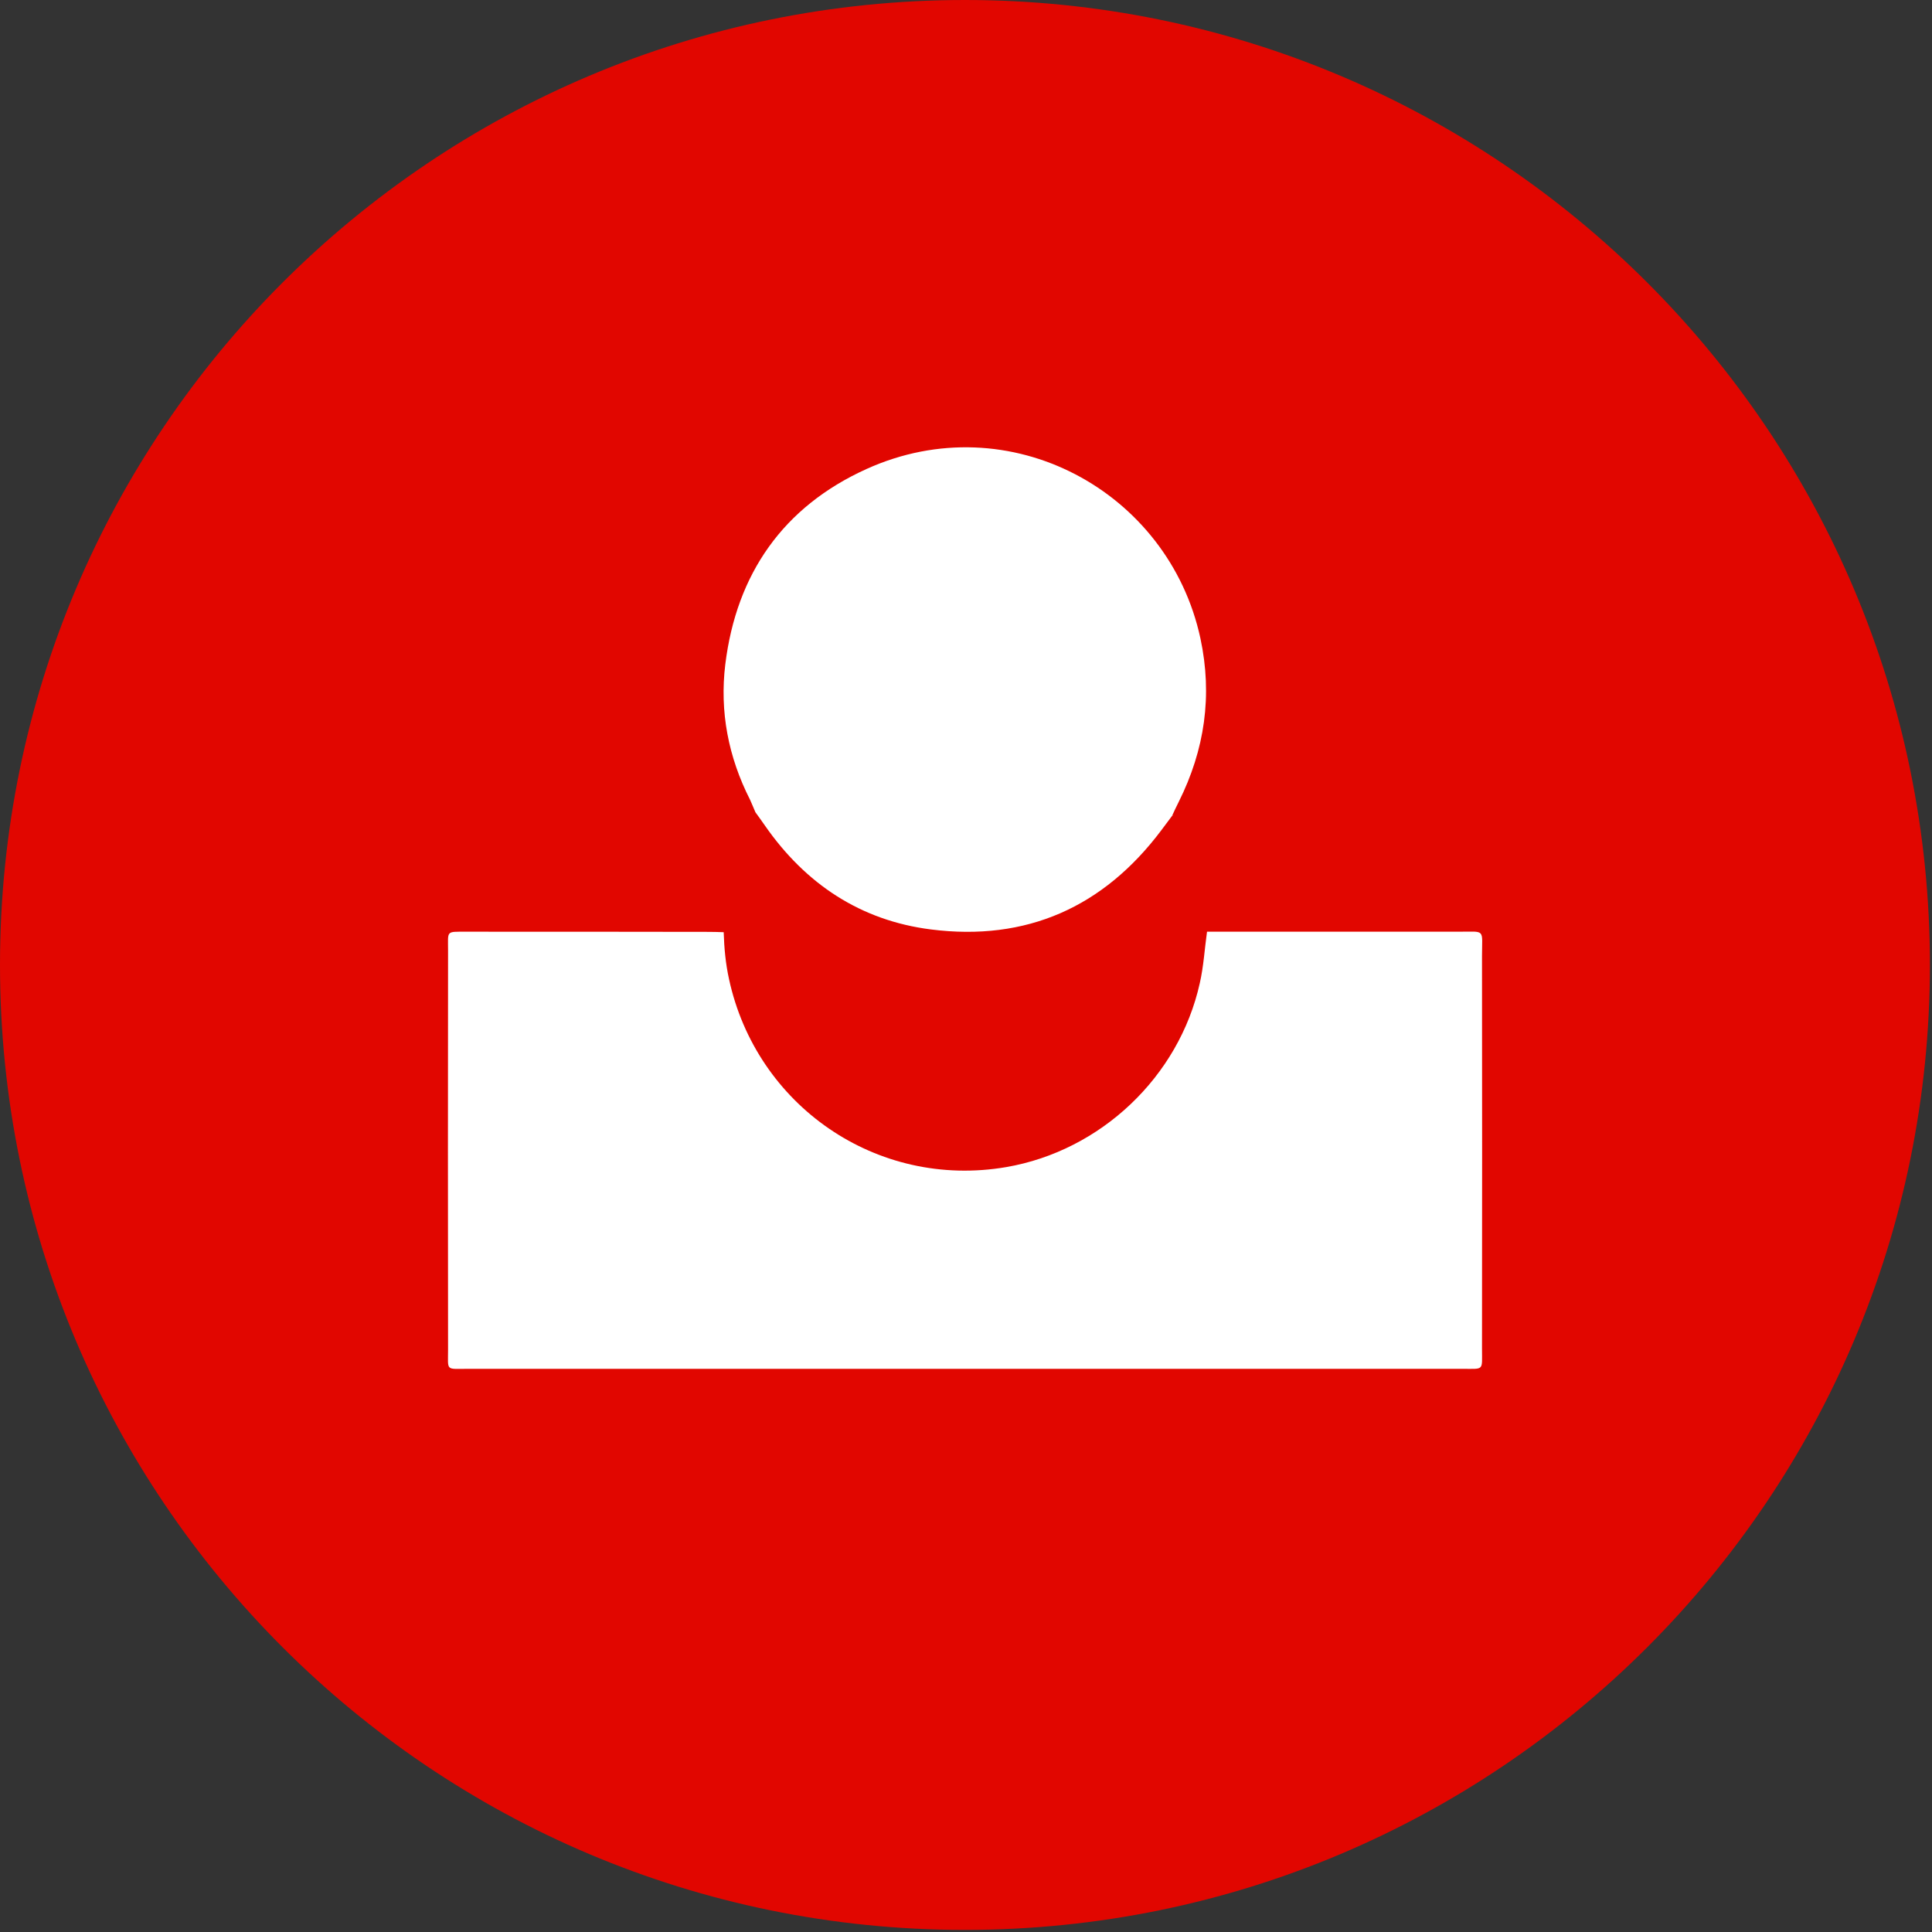
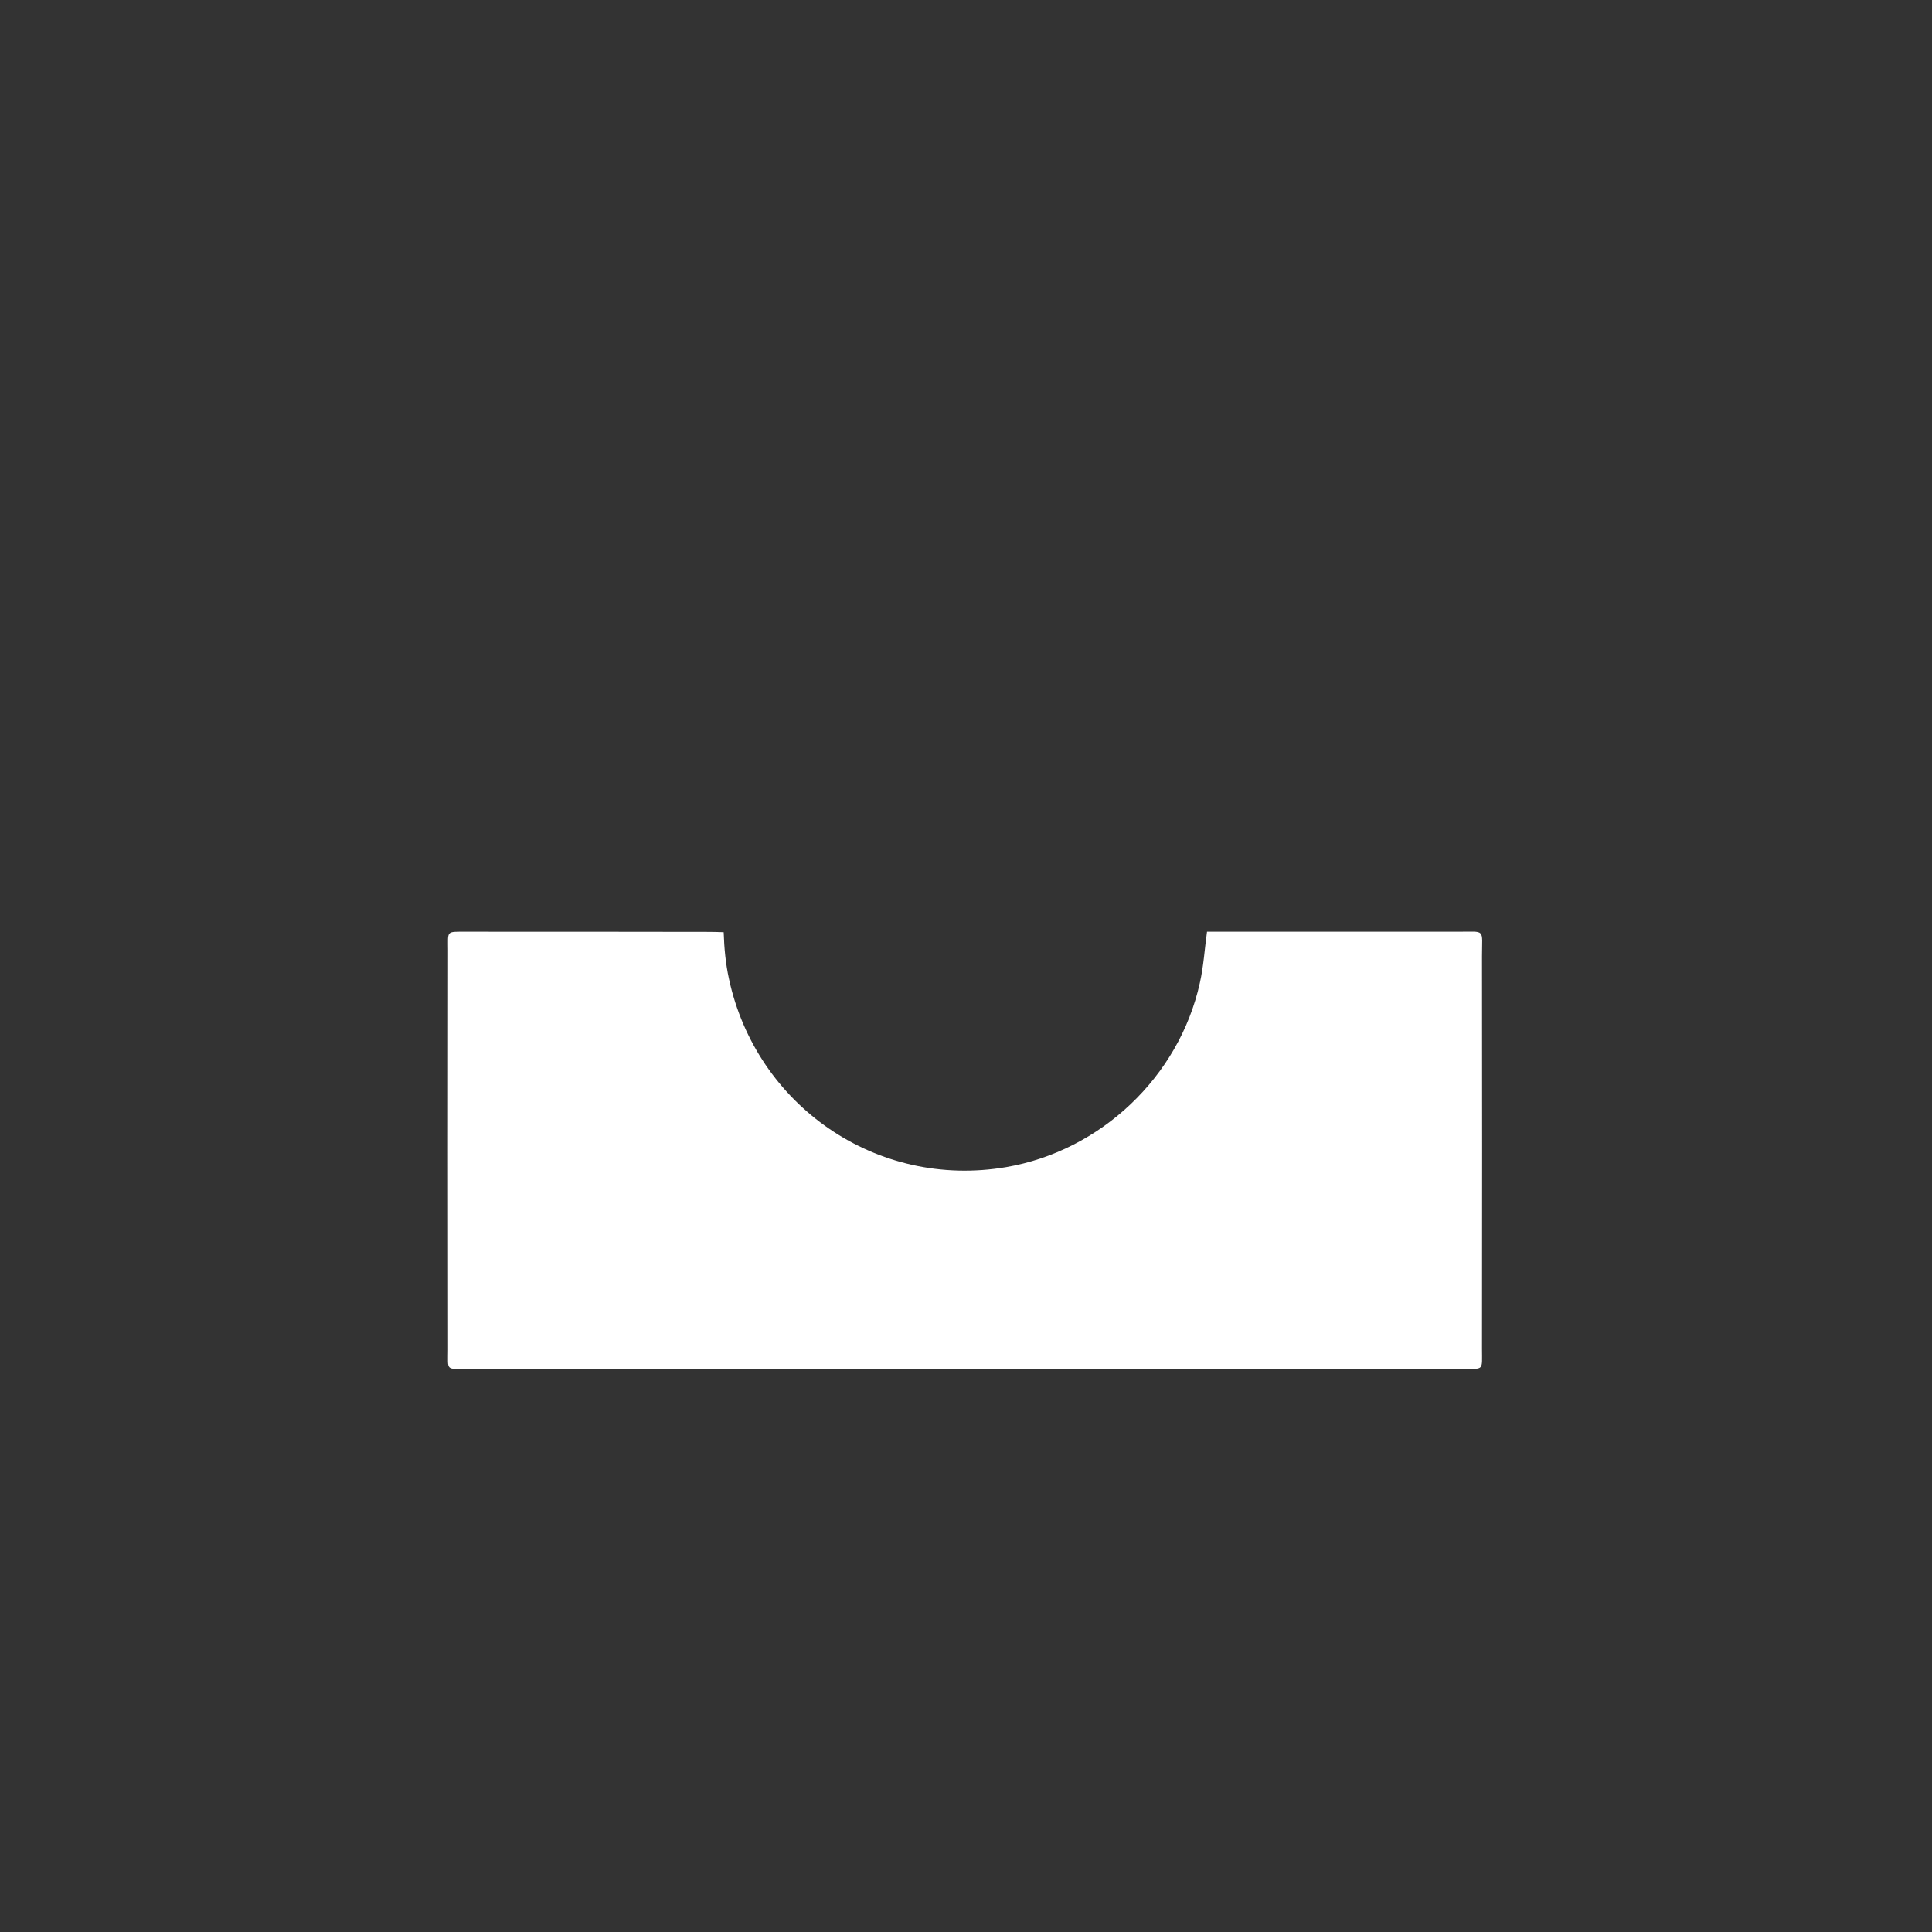
<svg xmlns="http://www.w3.org/2000/svg" version="1.1" id="Vrstva_1" x="0px" y="0px" viewBox="0 0 120 120" style="enable-background:new 0 0 120 120;" xml:space="preserve">
  <rect x="0" y="0" width="120" height="120" fill="#333333" stroke="none" />
  <style type="text/css">
	.st0{fill:#E10600;}
	.st1{fill:#FFFFFF;}
</style>
-   <path class="st0" d="M119.87,59.93c0,33.1-26.83,59.94-59.94,59.94C26.83,119.87,0,93.04,0,59.93S26.83,0,59.93,0  C93.04,0,119.87,26.83,119.87,59.93" />
-   <path class="st1" d="M46.92,50.45L46.92,50.45c0.2,0.28,0.41,0.56,0.6,0.84c2.52,3.62,5.94,5.89,10.31,6.44  c5.92,0.75,10.71-1.38,14.3-6.16c0.23-0.3,0.45-0.61,0.68-0.91c0.11,0.01,0.11,0.01,0-0.01c0.13-0.28,0.26-0.57,0.4-0.84  c1.62-3.24,2.11-6.61,1.35-10.16c-1.97-9.14-11.86-14.54-20.74-10.52c-5.17,2.34-8.08,6.51-8.77,12.13  c-0.36,2.94,0.19,5.77,1.54,8.42C46.71,49.94,46.81,50.2,46.92,50.45" />
  <path class="st1" d="M74.97,57.87c-0.15,1.07-0.21,2.15-0.45,3.2c-1.29,5.81-6.15,10.41-12.02,11.42  c-8.07,1.38-15.53-3.85-17.22-11.68c-0.21-0.95-0.3-1.92-0.33-2.9v-0.01c-0.32-0.01-0.63-0.02-0.94-0.02  c-5.03-0.01-10.05-0.01-15.08-0.01c-1.24,0-1.1-0.07-1.1,1.15c-0.01,8.27-0.01,16.54,0,24.81c0,1.35-0.17,1.19,1.25,1.19h61.76  c1.36,0,1.21,0.14,1.21-1.25c0.01-8.13,0.01-16.26,0-24.39c0-1.72,0.25-1.51-1.48-1.51C85.37,57.87,80.17,57.87,74.97,57.87" />
</svg>